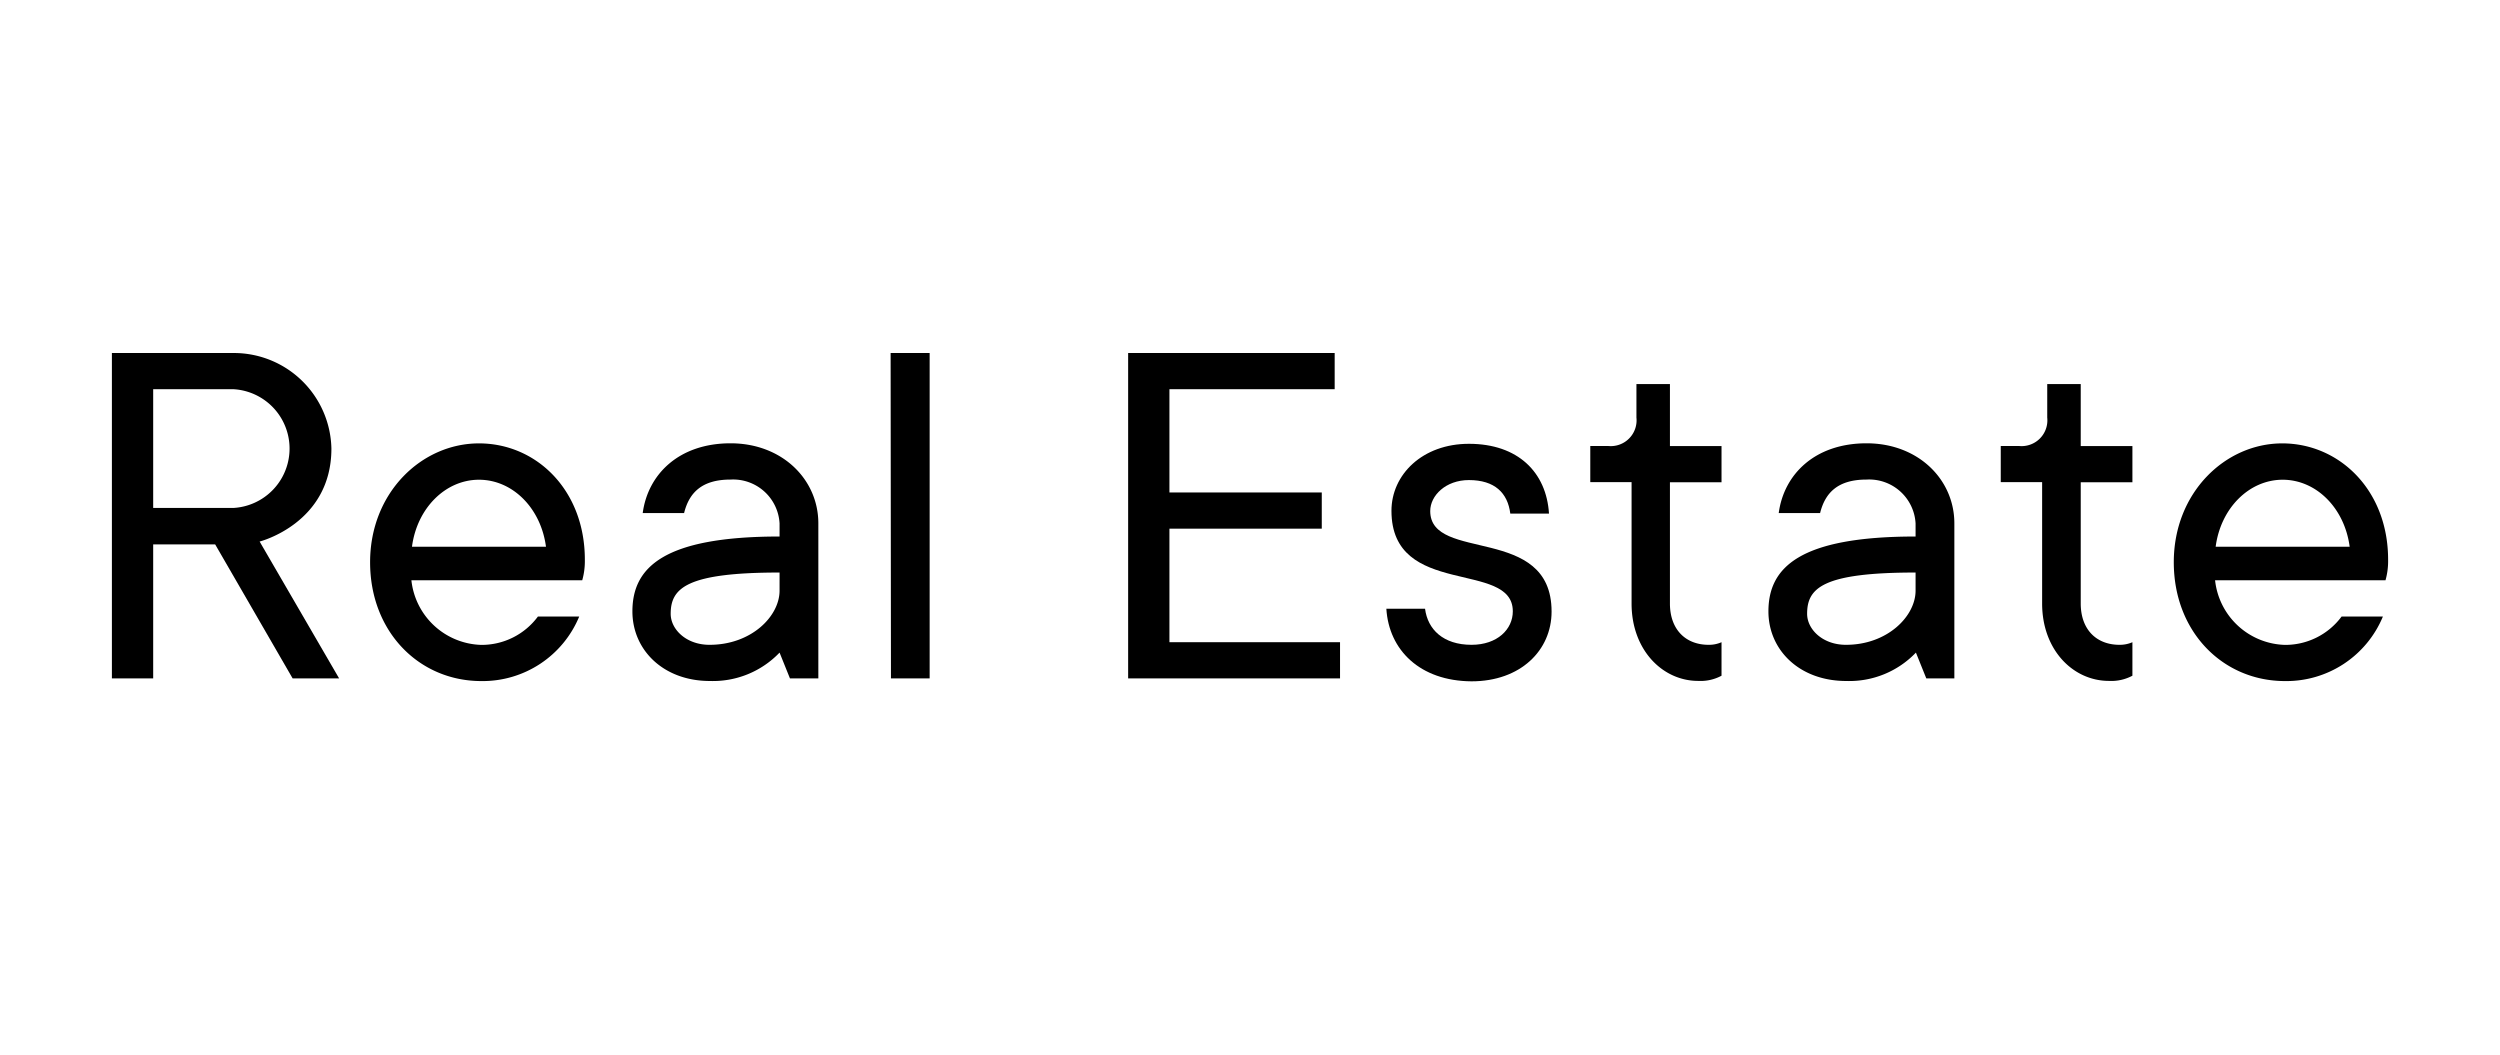
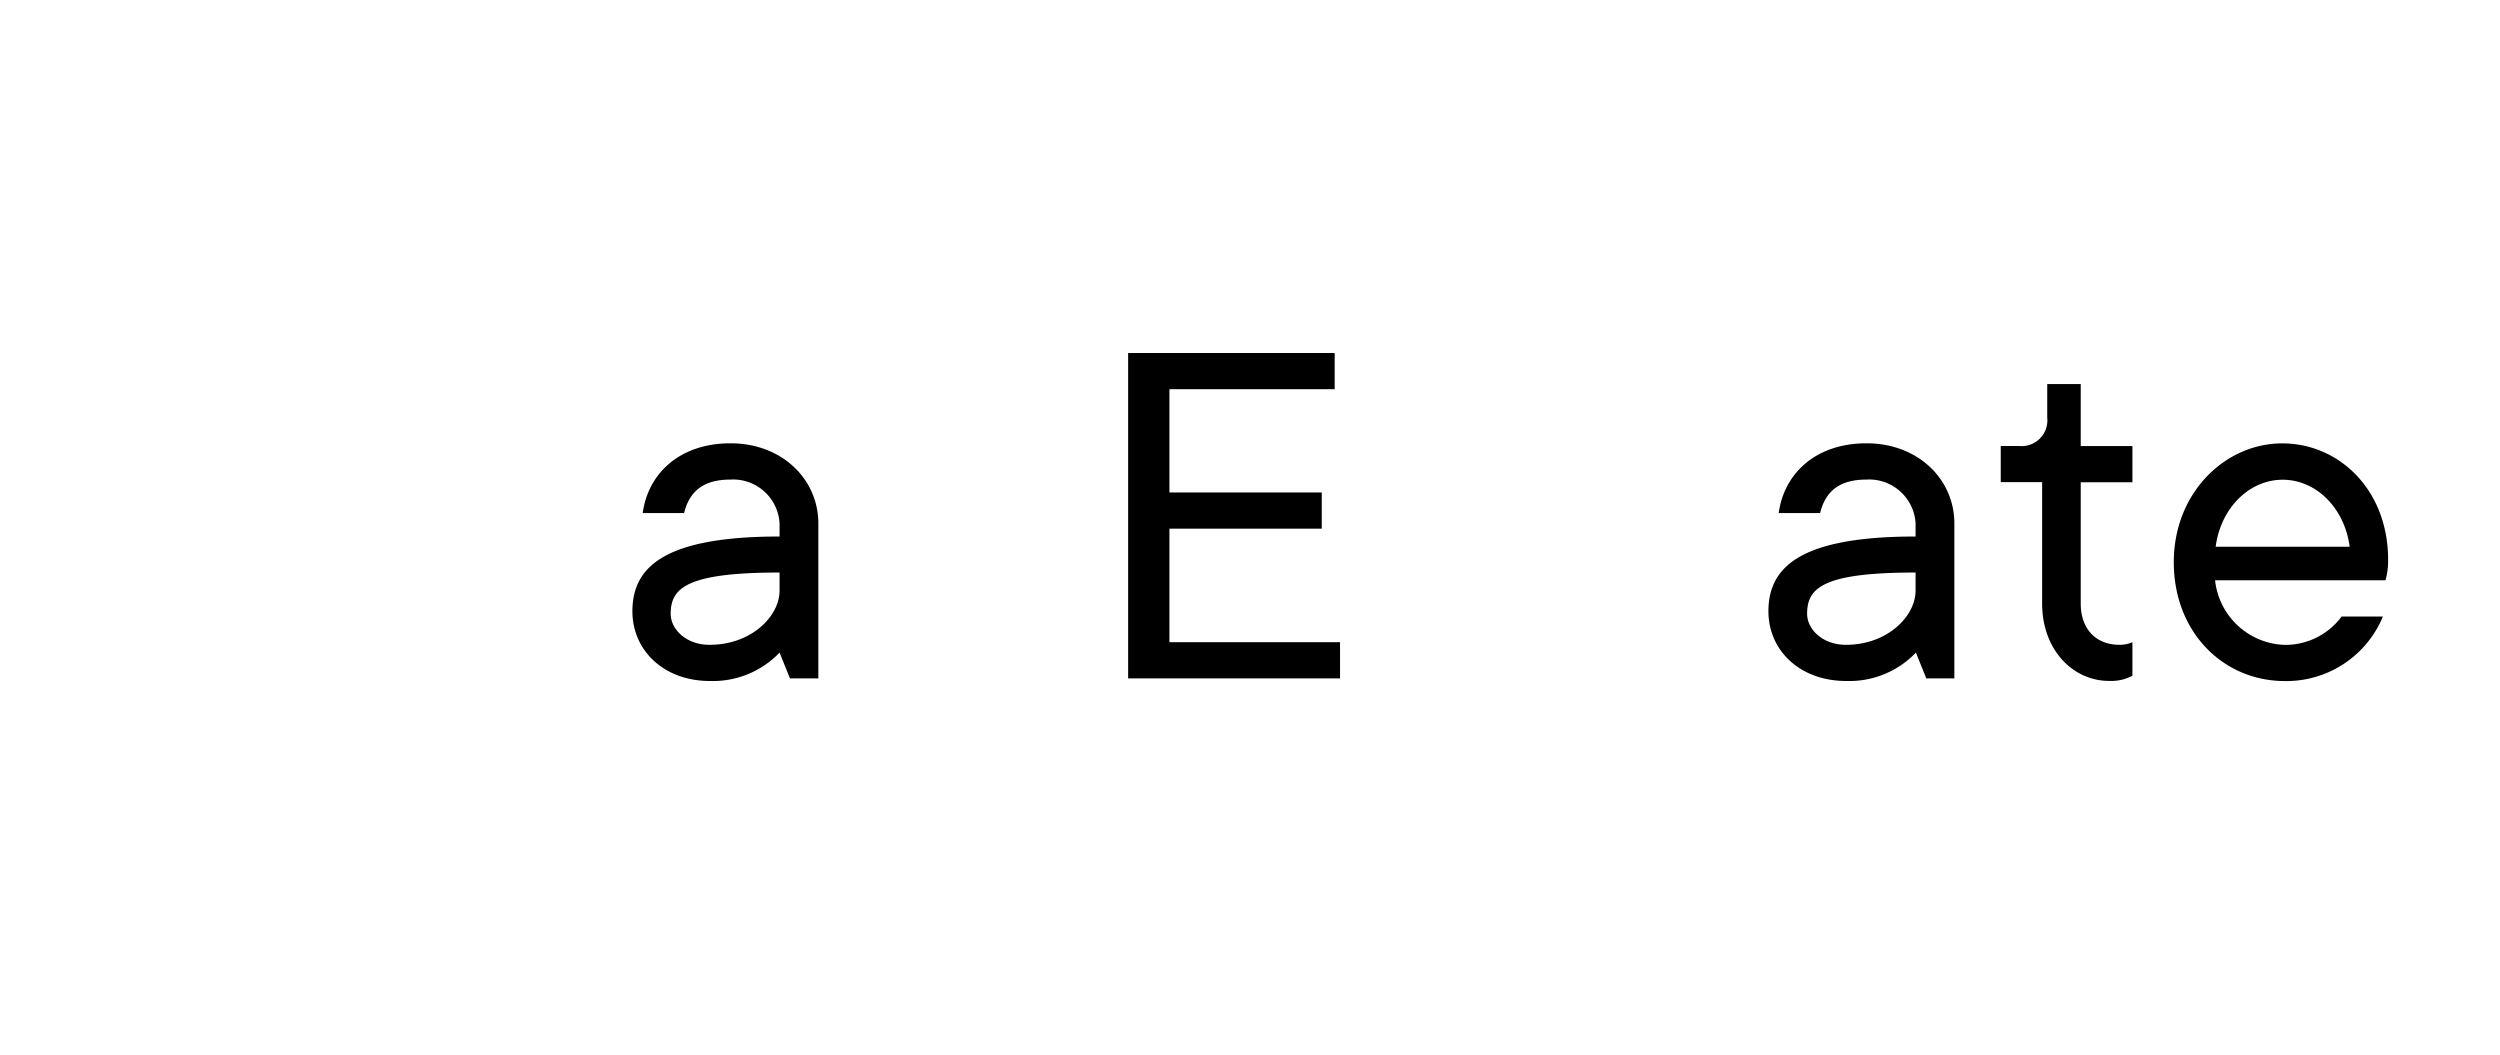
<svg xmlns="http://www.w3.org/2000/svg" viewBox="0 0 298.5 126">
-   <path d="M13.36,42.15H27.85A11.65,11.65,0,0,1,39.57,53.56c0,8.94-8.57,11.1-8.57,11.1L40.49,81H34.94L25.69,65h-7.4V81H13.36Zm14.49,18.5a7.1,7.1,0,0,0,0-14.18H18.29V60.65Z" />
-   <path d="M44.19,67.13c0-8.33,6.17-14.19,13-14.19s12.64,5.55,12.64,13.88a8.43,8.43,0,0,1-.31,2.46H49.12A8.64,8.64,0,0,0,57.45,77a8.36,8.36,0,0,0,6.78-3.39h4.93a12.48,12.48,0,0,1-11.71,7.71C50.05,81.31,44.19,75.45,44.19,67.13Zm21-1.85c-.61-4.63-4-8-8-8s-7.4,3.39-8,8Z" />
  <path d="M75.51,73c0-5.24,3.7-8.94,17.57-8.94V62.5a5.55,5.55,0,0,0-5.85-5.24c-3.4,0-4.94,1.54-5.55,4H76.74c.62-4.63,4.32-8.33,10.49-8.33s10.48,4.32,10.48,9.56V81H94.32l-1.24-3.08a11,11,0,0,1-8.32,3.39C79.21,81.31,75.51,77.61,75.51,73Zm17.57-2.46V68.36c-11.1,0-13,1.85-13,4.93,0,1.85,1.85,3.7,4.63,3.7C89.69,77,93.08,73.6,93.08,70.52Z" />
-   <path d="M106.34,42.15H111V81h-4.62Z" />
  <path d="M134.7,42.15h24.66v4.32H139.63V58.8h18.19v4.32H139.63V76.68H160V81H134.7Z" />
-   <path d="M165.53,72.68h4.62c.31,2.46,2.16,4.31,5.55,4.31,3.08,0,4.93-1.85,4.93-4,0-6.16-14.49-1.54-14.49-12,0-4.32,3.7-8,9.25-8,5.86,0,9.25,3.4,9.56,8.33h-4.62c-.31-2.47-1.86-4-4.94-4-2.77,0-4.62,1.85-4.62,3.7,0,6.17,14.49,1.54,14.49,12,0,4.63-3.7,8.33-9.56,8.33C169.53,81.31,165.83,77.61,165.53,72.68Z" />
-   <path d="M194.81,72.06V57.57h-4.93V53.25H192a3.08,3.08,0,0,0,3.39-3.39v-4h4v7.4h6.16v4.32h-6.16V72.06c0,3.08,1.85,4.93,4.62,4.93a3.68,3.68,0,0,0,1.54-.31v4a5.25,5.25,0,0,1-2.77.62C198.51,81.31,194.81,77.61,194.81,72.06Z" />
  <path d="M211.15,73c0-5.24,3.7-8.94,17.57-8.94V62.5a5.55,5.55,0,0,0-5.85-5.24c-3.4,0-4.94,1.54-5.55,4h-4.94c.62-4.63,4.32-8.33,10.49-8.33s10.48,4.32,10.48,9.56V81H230l-1.24-3.08a11,11,0,0,1-8.32,3.39C214.85,81.31,211.15,77.61,211.15,73Zm17.57-2.46V68.36c-11.1,0-12.95,1.85-12.95,4.93,0,1.85,1.85,3.7,4.63,3.7C225.33,77,228.72,73.6,228.72,70.52Z" />
  <path d="M243.83,72.06V57.57h-4.94V53.25h2.16a3.08,3.08,0,0,0,3.39-3.39v-4h4v7.4h6.17v4.32h-6.17V72.06c0,3.08,1.85,4.93,4.63,4.93a3.74,3.74,0,0,0,1.54-.31v4a5.32,5.32,0,0,1-2.78.62C247.53,81.31,243.83,77.61,243.83,72.06Z" />
  <path d="M259.55,67.13c0-8.33,6.16-14.19,12.95-14.19s12.64,5.55,12.64,13.88a8.43,8.43,0,0,1-.31,2.46H264.48A8.64,8.64,0,0,0,272.81,77a8.36,8.36,0,0,0,6.78-3.39h4.93a12.48,12.48,0,0,1-11.71,7.71C265.41,81.31,259.55,75.45,259.55,67.13Zm21-1.85c-.61-4.63-4-8-8-8s-7.4,3.39-8,8Z" />
</svg>